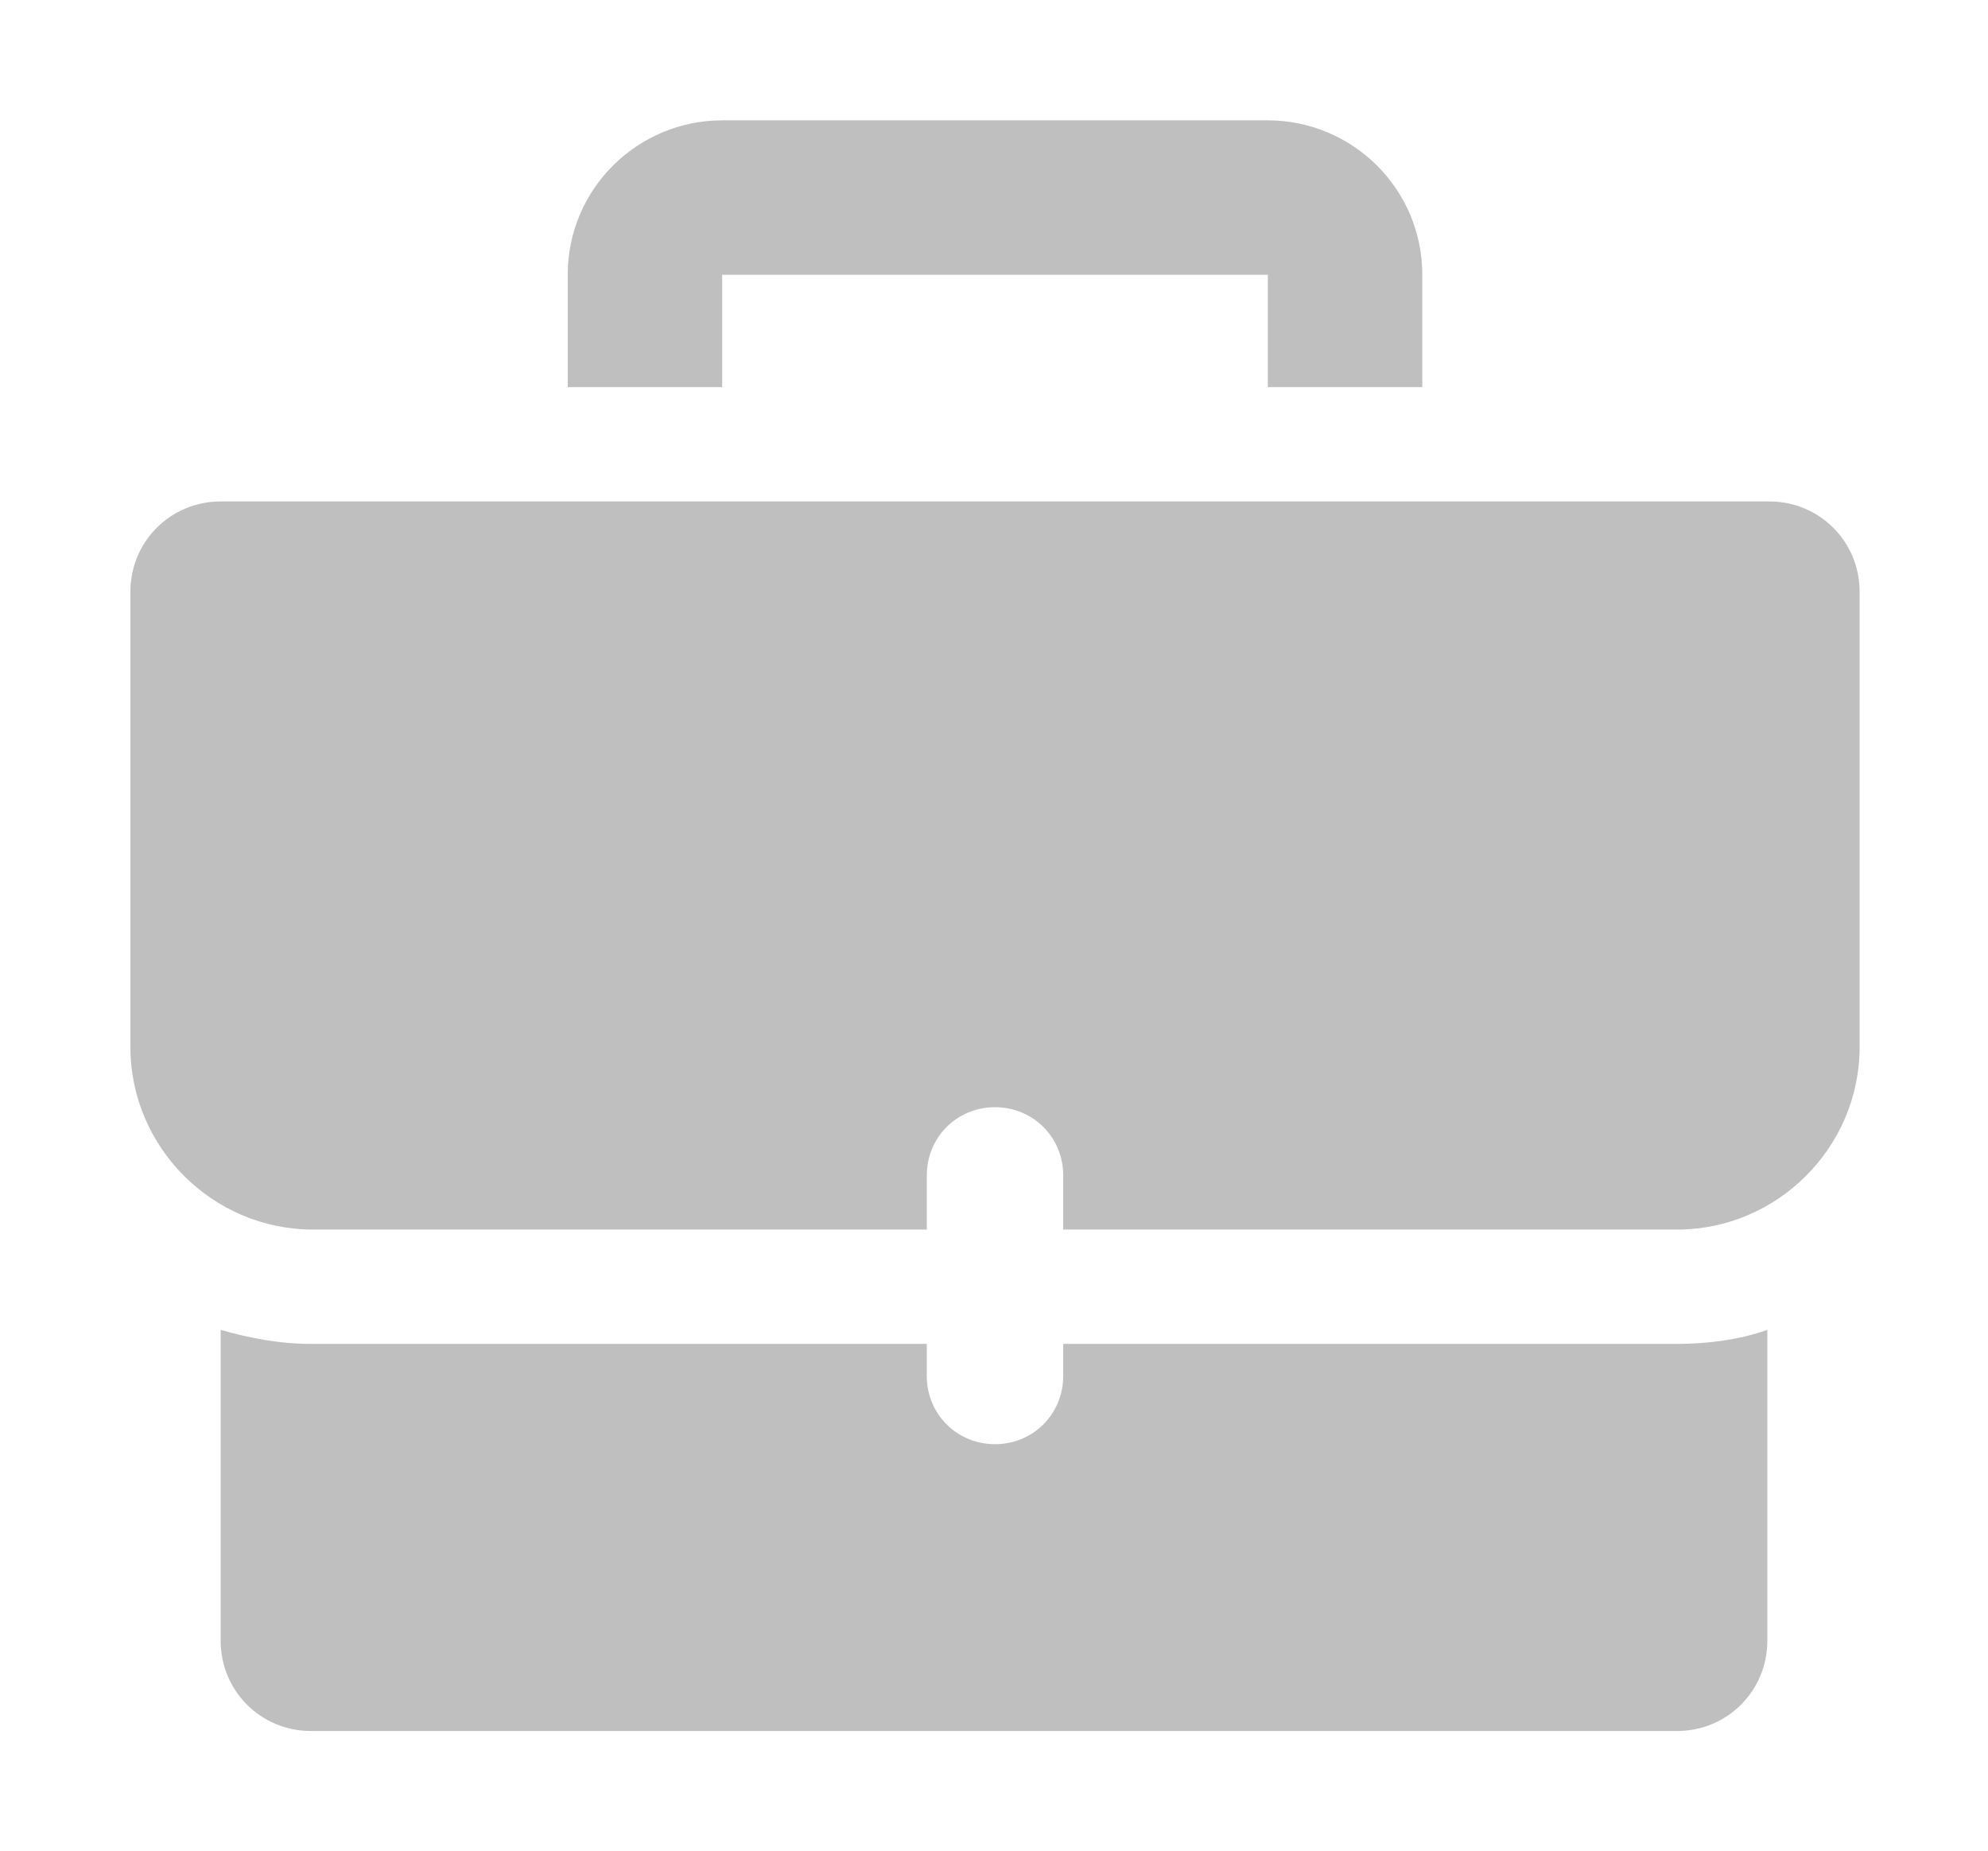
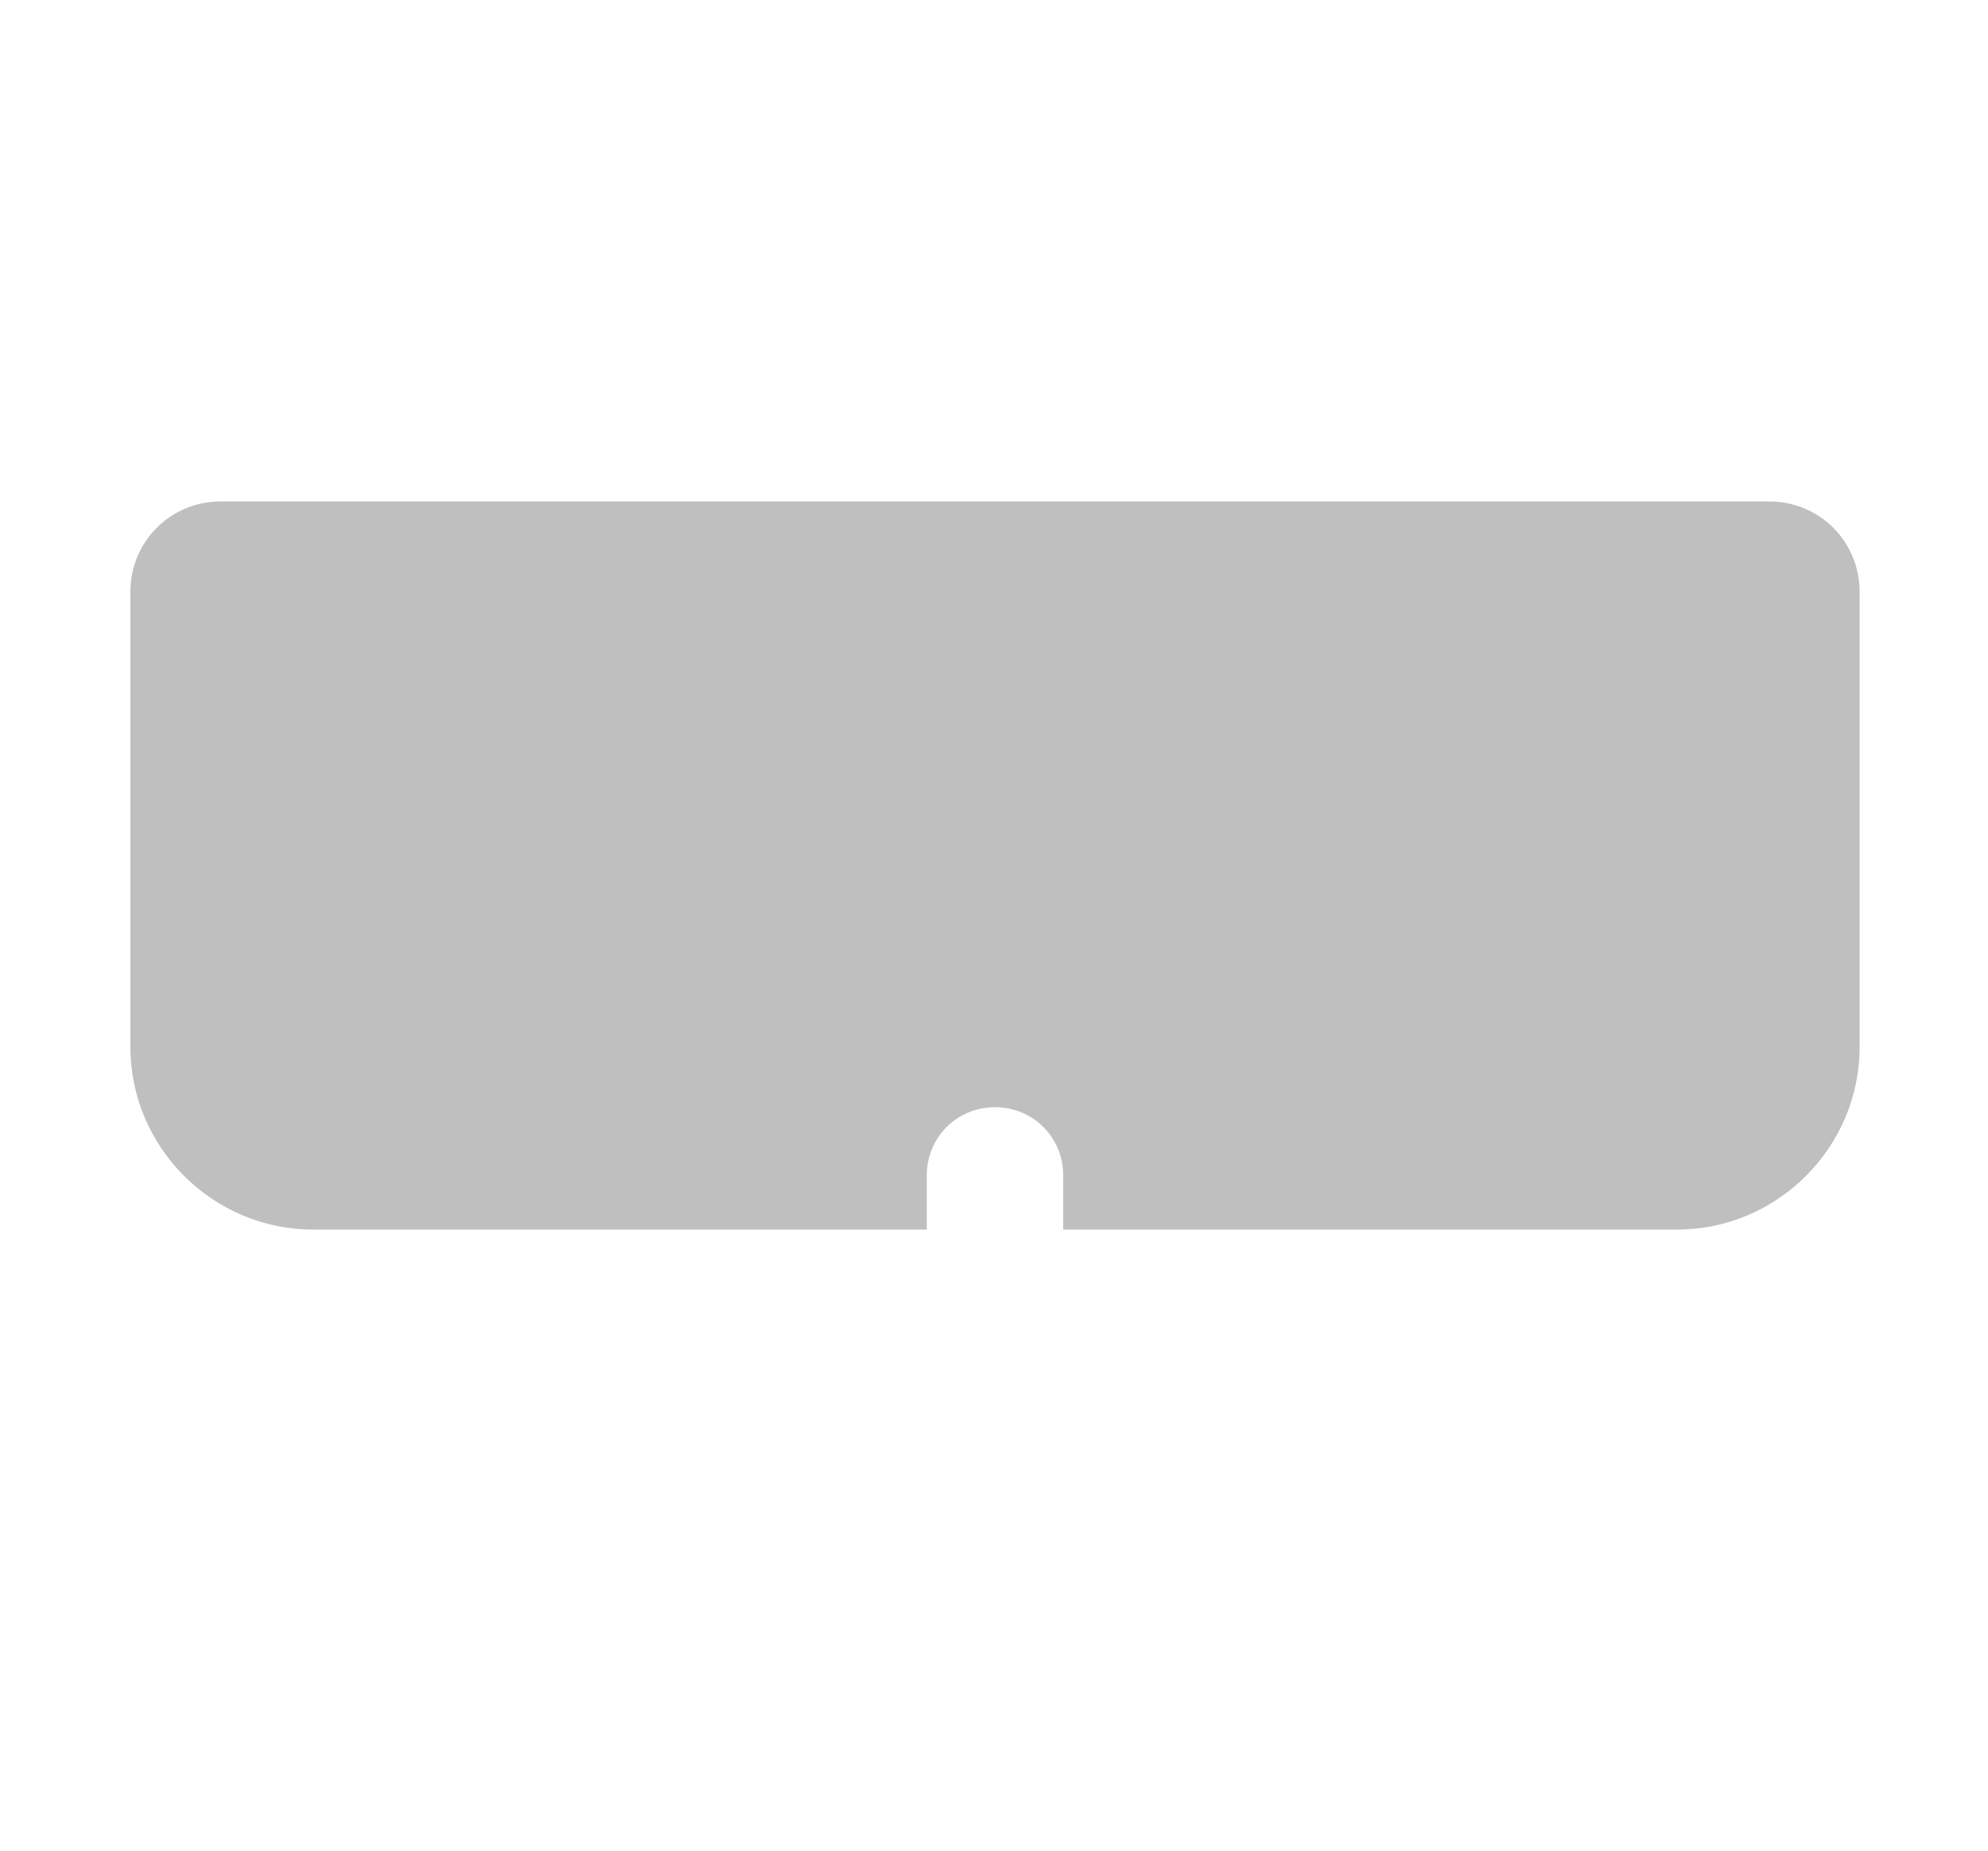
<svg xmlns="http://www.w3.org/2000/svg" version="1.1" id="Camada_1" x="0px" y="0px" viewBox="0 0 99.1 92.3" style="enable-background:new 0 0 99.1 92.3;" xml:space="preserve">
  <style type="text/css">
	.st0{fill:#C0BFBF;}
</style>
  <g>
-     <path class="st0" d="M63.2,6H36c-4.2,0-7.7,3.4-7.7,7.7v5.6H36v-5.6h27.2v5.6h7.7v-5.6C70.9,9.4,67.4,6,63.2,6L63.2,6z" />
-     <path class="st0" d="M53,67v1.6c0,1.9-1.5,3.4-3.4,3.4s-3.4-1.5-3.4-3.4V67H15.5c-1.6,0-3.1-0.3-4.5-0.7v15.5c0,2.5,2,4.5,4.5,4.5   h68.1c2.5,0,4.5-2,4.5-4.5V66.3c-1.4,0.5-3,0.7-4.5,0.7H53L53,67z" />
    <path class="st0" d="M88.2,25H11c-2.5,0-4.5,2-4.5,4.5v22.7c0,5,4.1,9.1,9.1,9.1h30.6v-2.7c0-1.9,1.5-3.4,3.4-3.4s3.4,1.5,3.4,3.4   v2.7h30.6c5,0,9.1-4.1,9.1-9.1V29.5C92.7,27,90.7,25,88.2,25L88.2,25z" />
  </g>
</svg>